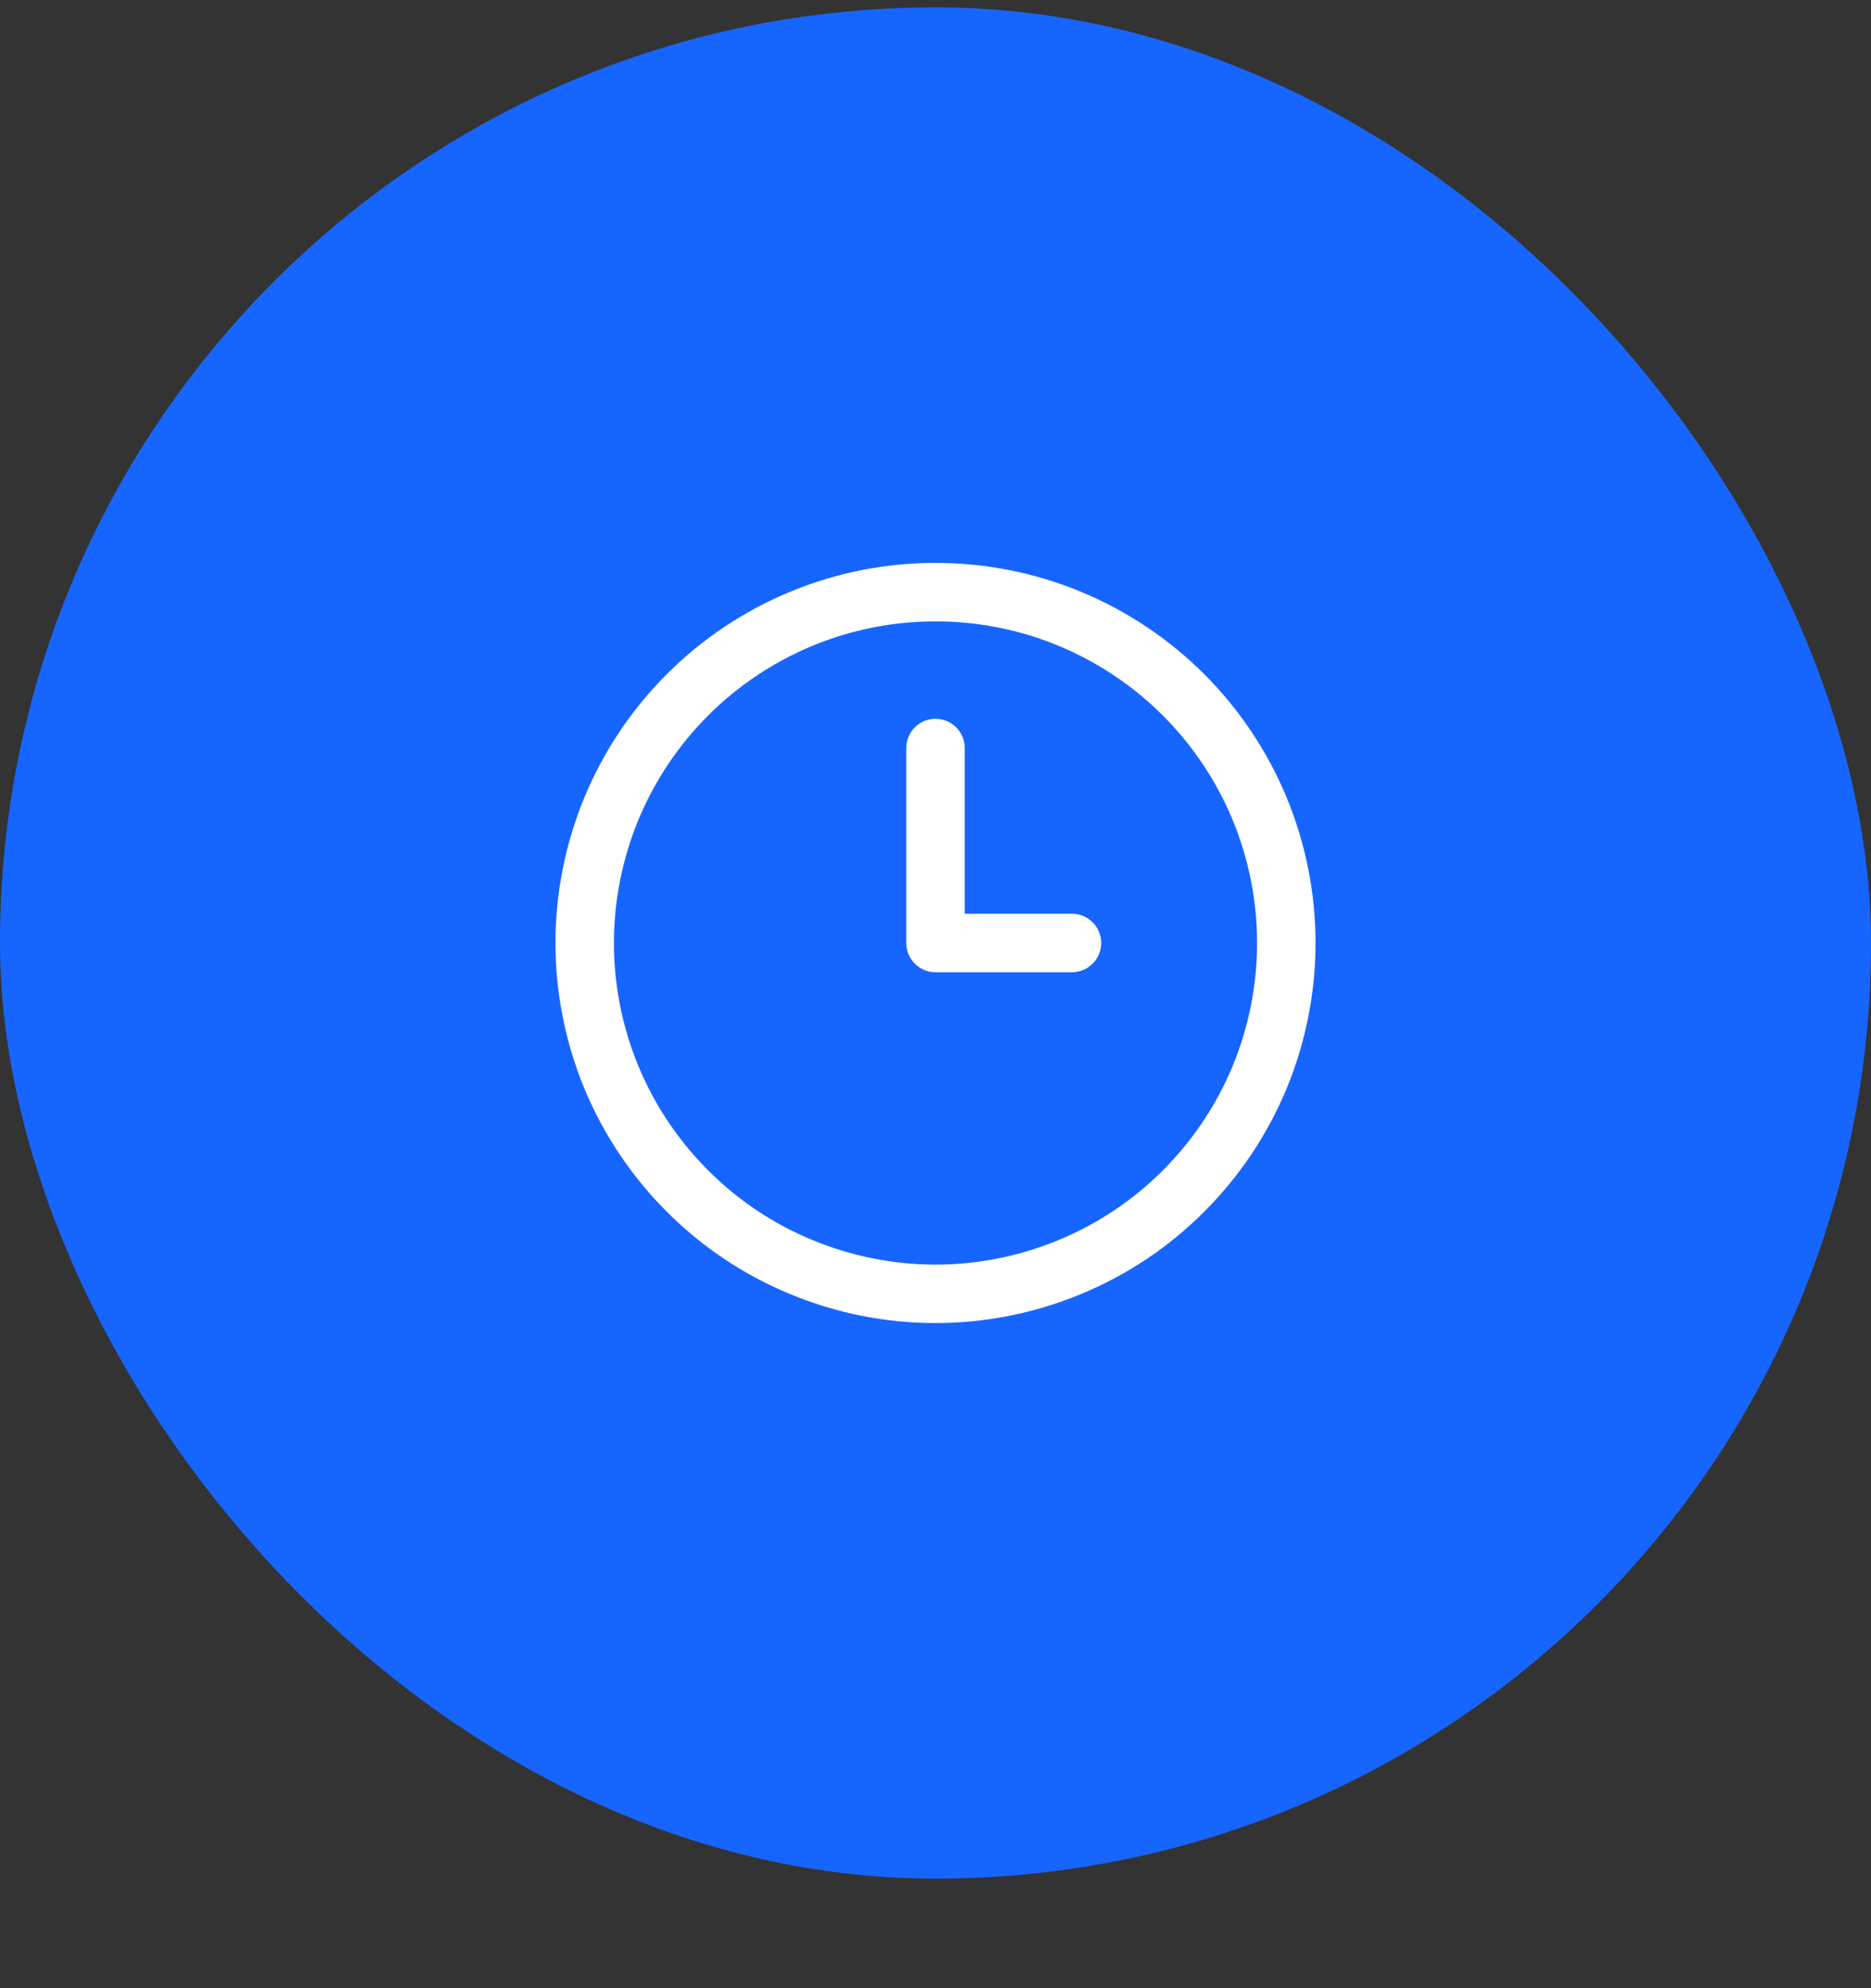
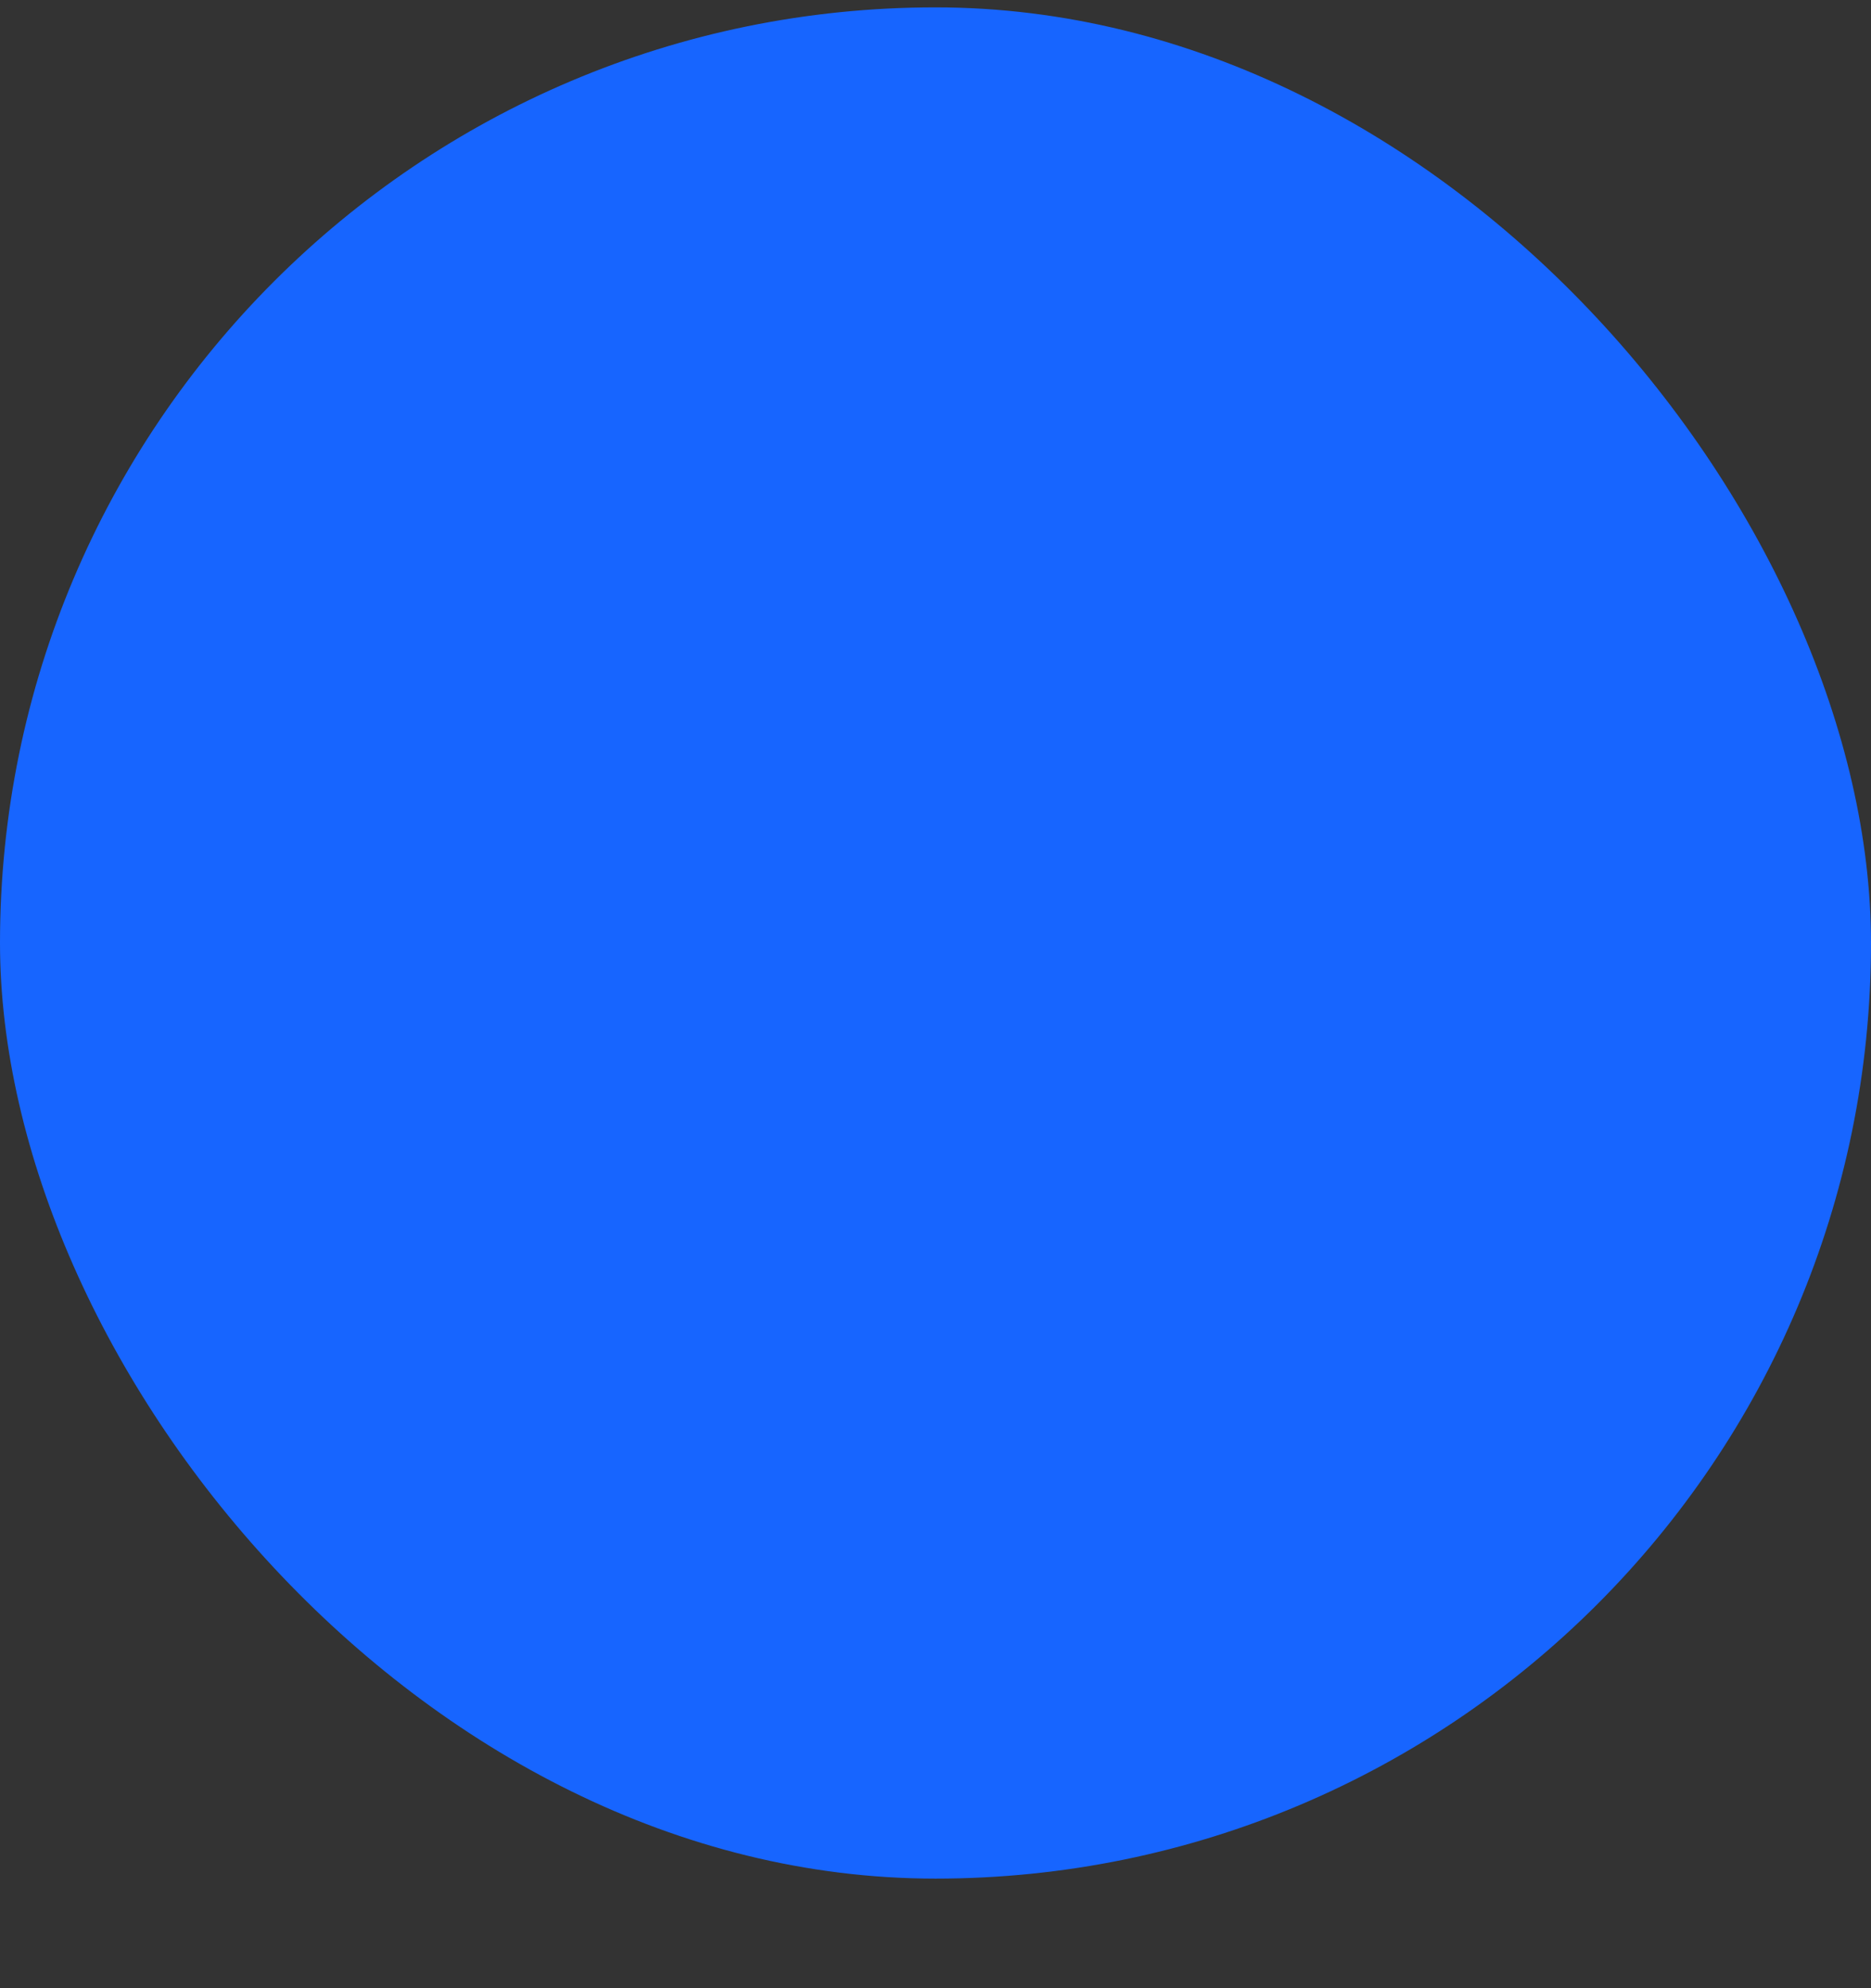
<svg xmlns="http://www.w3.org/2000/svg" width="16" height="17" viewBox="0 0 16 17" fill="none">
  <rect x="0" y="0" width="16" height="17" fill="#333333" stroke="none" />
  <rect y="0.063" width="16" height="16" rx="8" fill="#1765FF" />
  <g clip-path="url(#clip0_1771_2505)">
-     <path d="M9.167 8.063H8V6.396M5 8.063C5 8.457 5.078 8.847 5.228 9.211C5.379 9.575 5.6 9.905 5.879 10.184C6.157 10.463 6.488 10.684 6.852 10.834C7.216 10.985 7.606 11.063 8 11.063C8.394 11.063 8.784 10.985 9.148 10.834C9.512 10.684 9.843 10.463 10.121 10.184C10.4 9.905 10.621 9.575 10.772 9.211C10.922 8.847 11 8.457 11 8.063C11 7.669 10.922 7.279 10.772 6.915C10.621 6.551 10.4 6.22 10.121 5.941C9.843 5.663 9.512 5.442 9.148 5.291C8.784 5.14 8.394 5.063 8 5.063C7.606 5.063 7.216 5.14 6.852 5.291C6.488 5.442 6.157 5.663 5.879 5.941C5.6 6.22 5.379 6.551 5.228 6.915C5.078 7.279 5 7.669 5 8.063Z" stroke="white" stroke-width="0.5" stroke-linecap="round" stroke-linejoin="round" />
-   </g>
+     </g>
  <defs>
    <clipPath id="clip0_1771_2505">
      <rect width="8" height="8" fill="white" transform="translate(4 4.063)" />
    </clipPath>
  </defs>
</svg>